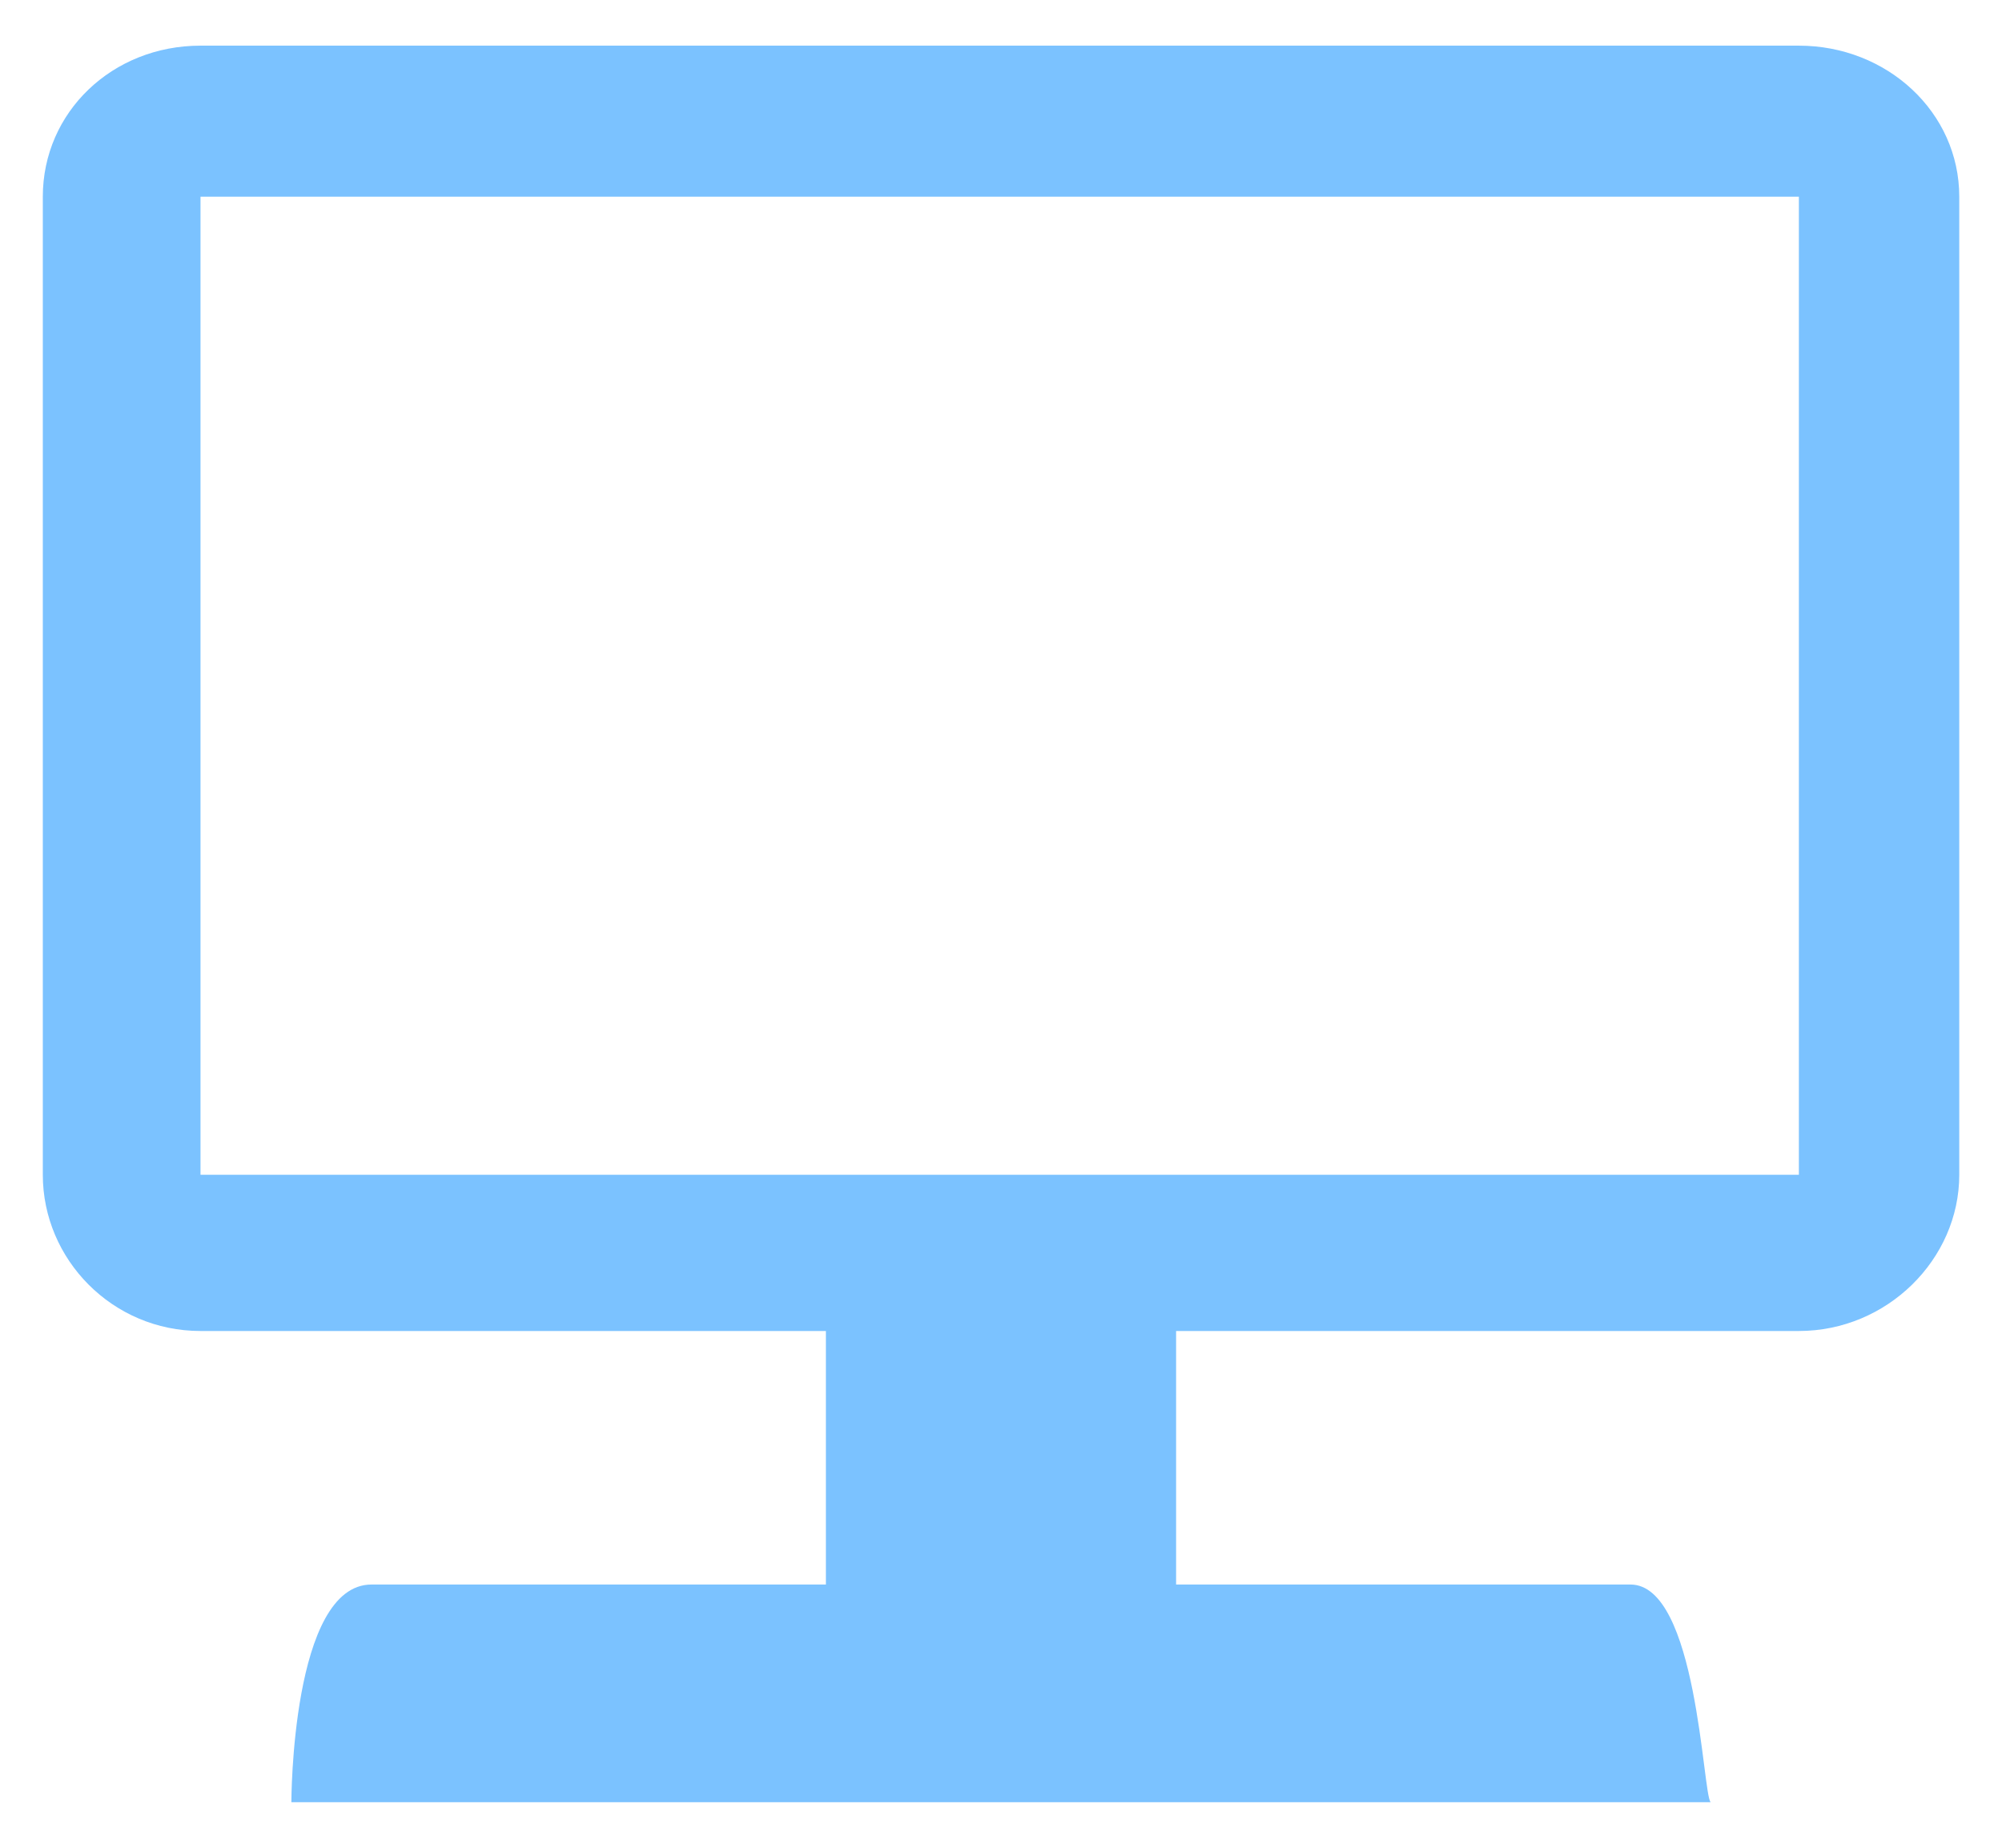
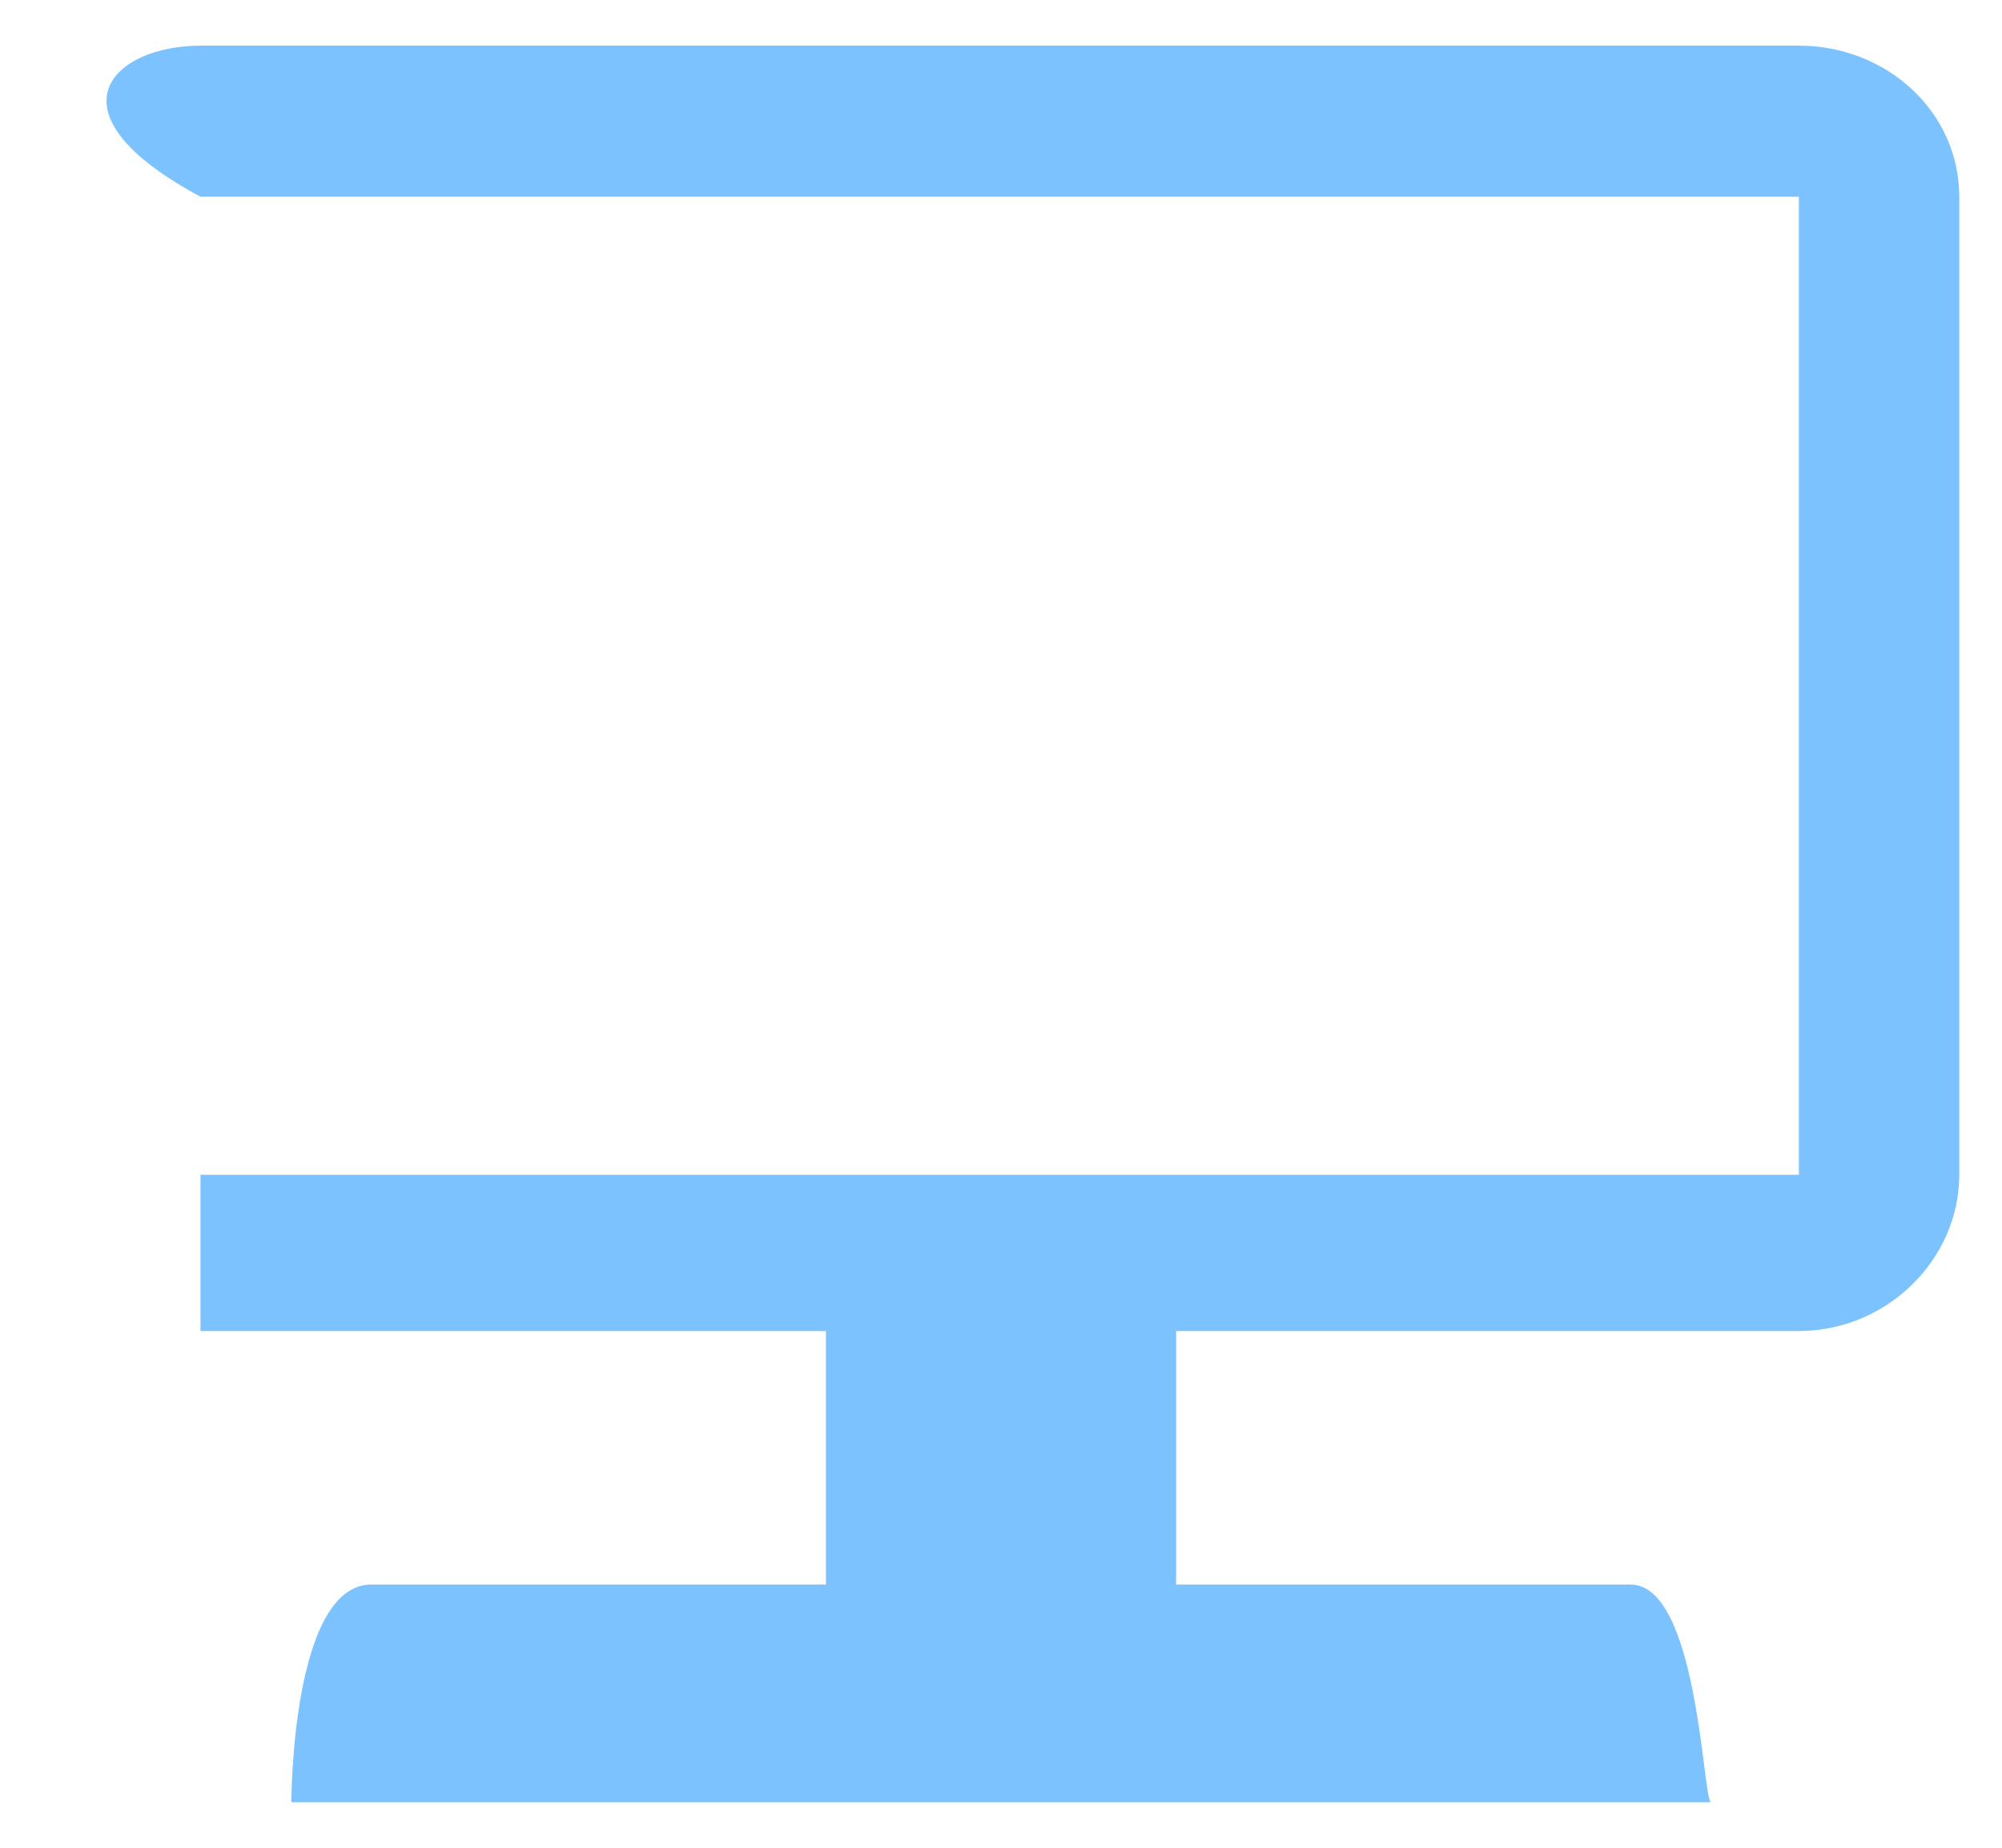
<svg xmlns="http://www.w3.org/2000/svg" width="26" height="24" viewBox="0 0 26 24" fill="none">
-   <path d="M2.604 0.593H23.362C24.507 0.593 25.445 1.457 25.445 2.555V15.259C25.445 16.357 24.507 17.288 23.362 17.288H15.274V20.581H21.175C22.043 20.581 22.112 23.308 22.216 23.408H3.784C3.784 23.408 3.784 20.581 4.825 20.581H10.726V17.288H2.604C1.458 17.288 0.556 16.357 0.556 15.259V2.555C0.556 1.457 1.458 0.593 2.604 0.593ZM2.604 15.259H23.362V2.555H2.604V15.259Z" fill="#7BC2FF" />
+   <path d="M2.604 0.593H23.362C24.507 0.593 25.445 1.457 25.445 2.555V15.259C25.445 16.357 24.507 17.288 23.362 17.288H15.274V20.581H21.175C22.043 20.581 22.112 23.308 22.216 23.408H3.784C3.784 23.408 3.784 20.581 4.825 20.581H10.726V17.288H2.604V2.555C0.556 1.457 1.458 0.593 2.604 0.593ZM2.604 15.259H23.362V2.555H2.604V15.259Z" fill="#7BC2FF" />
</svg>